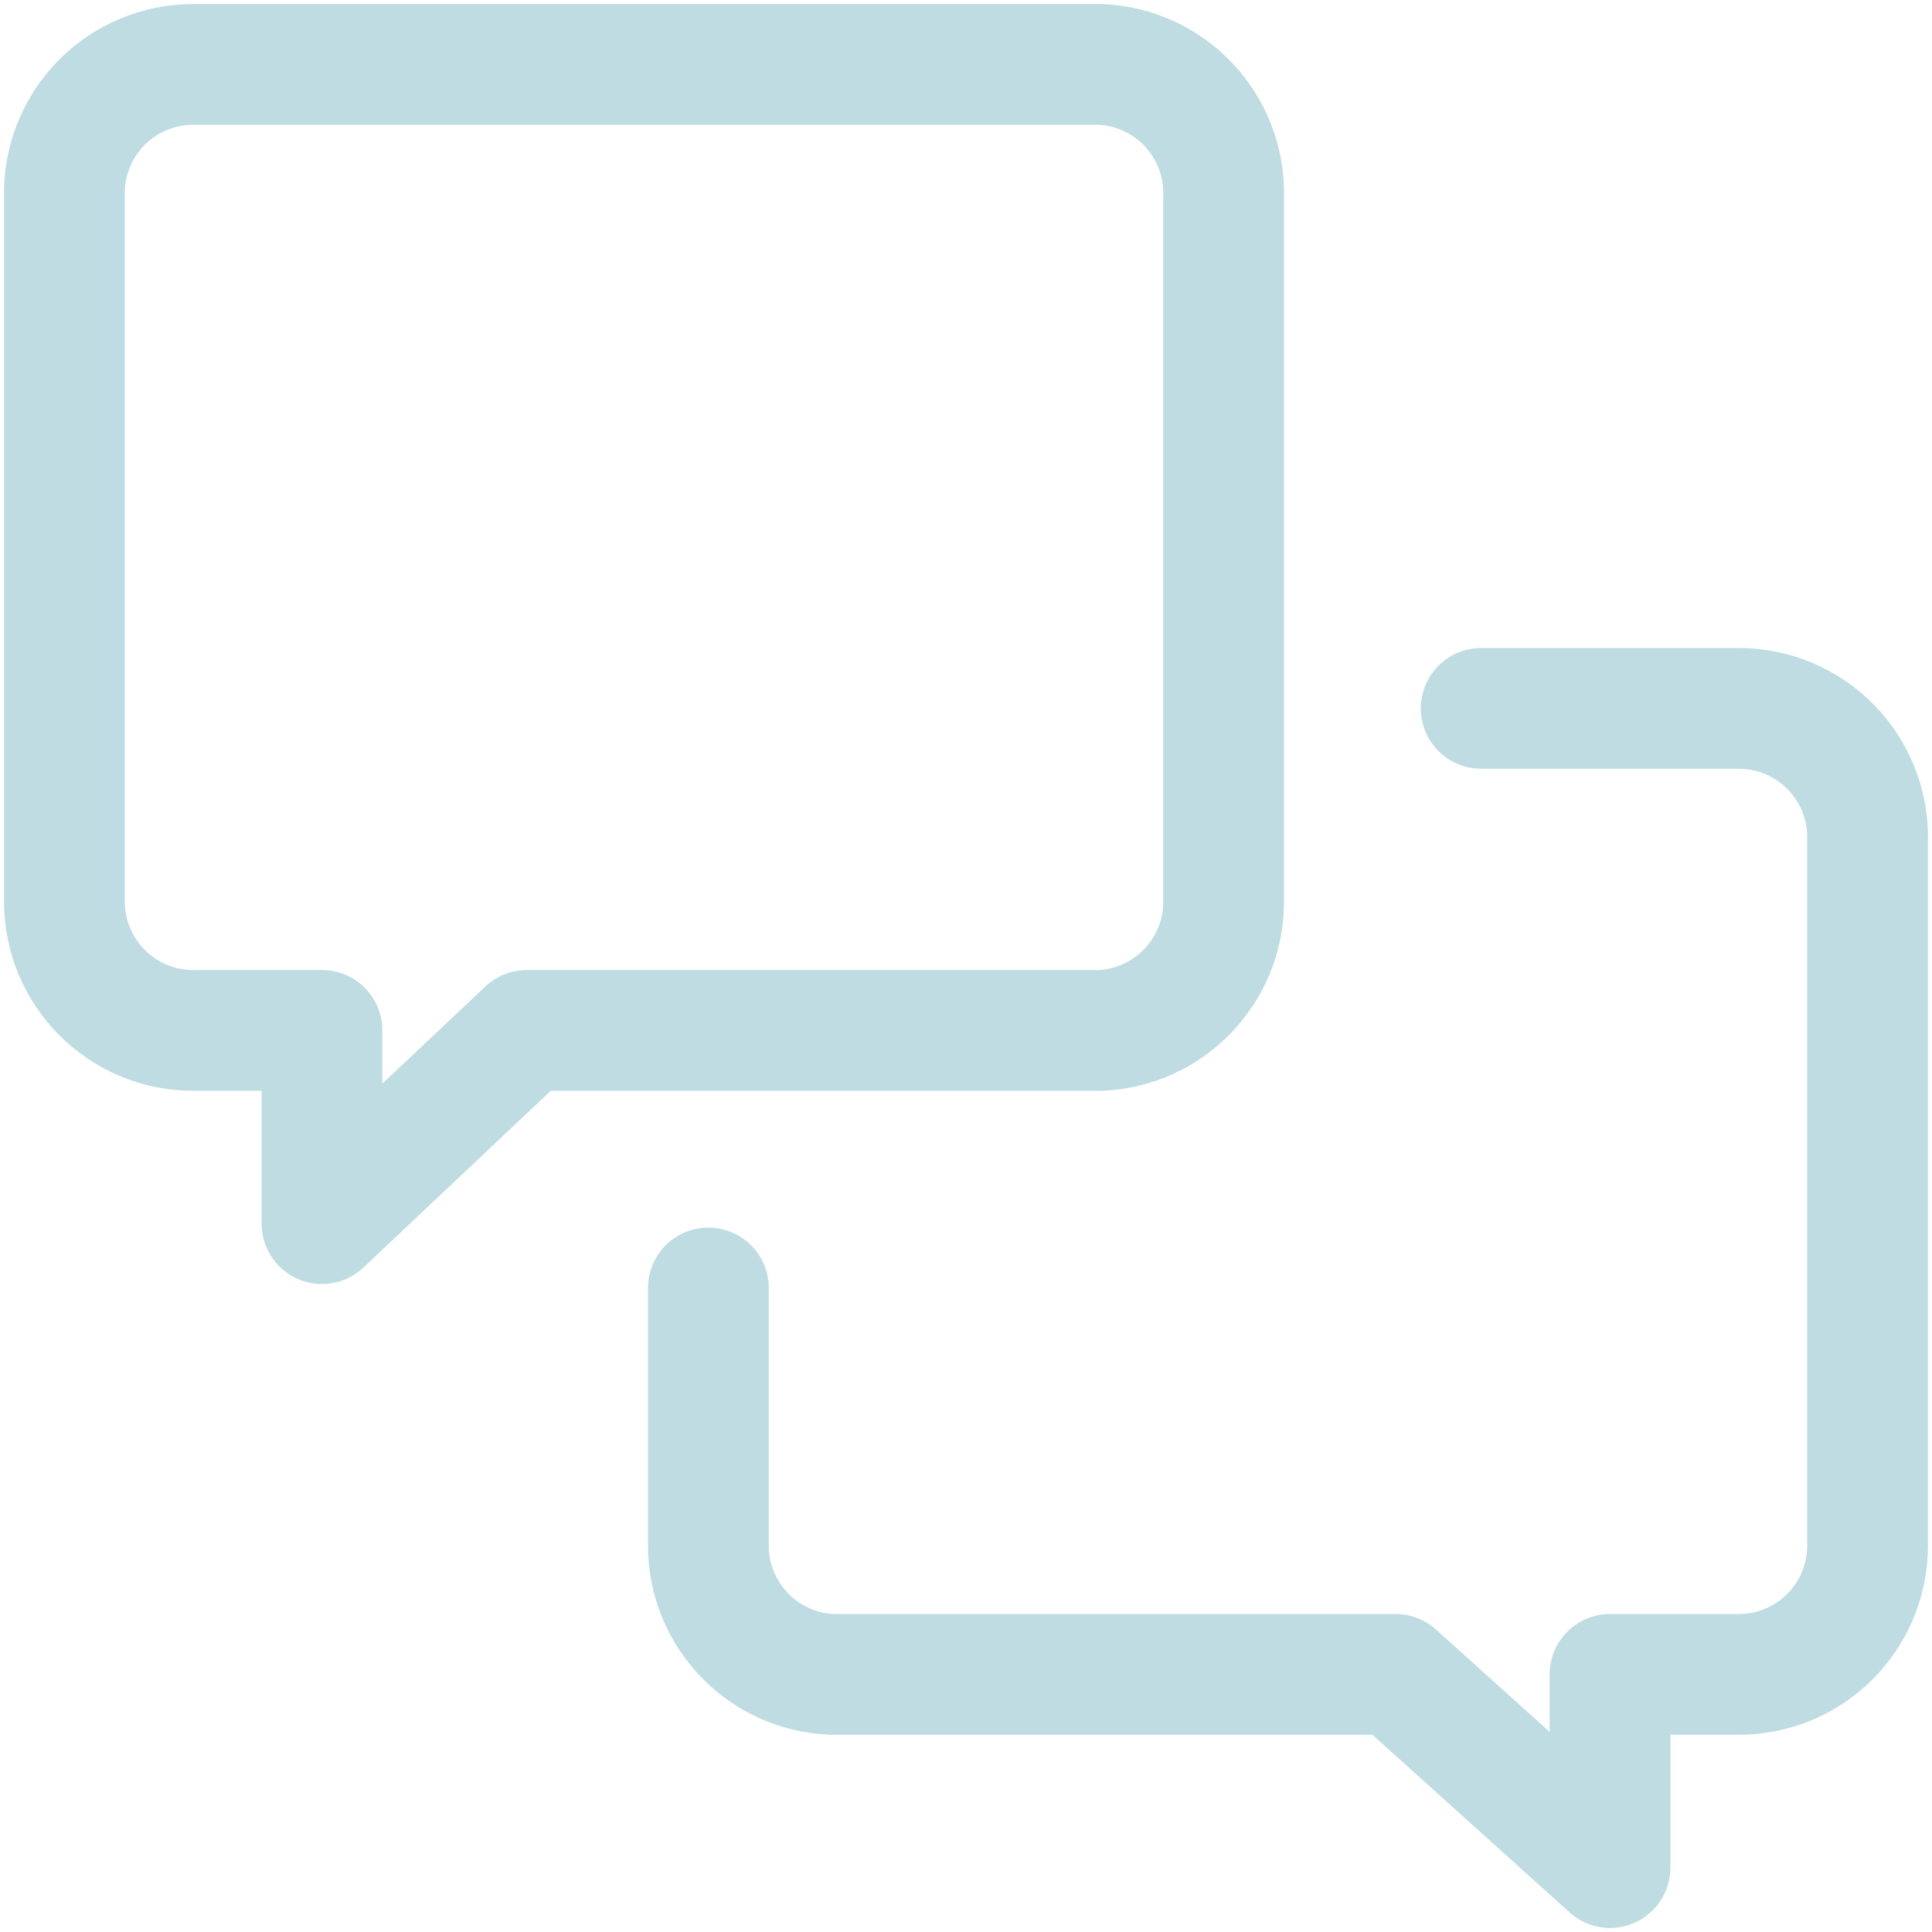
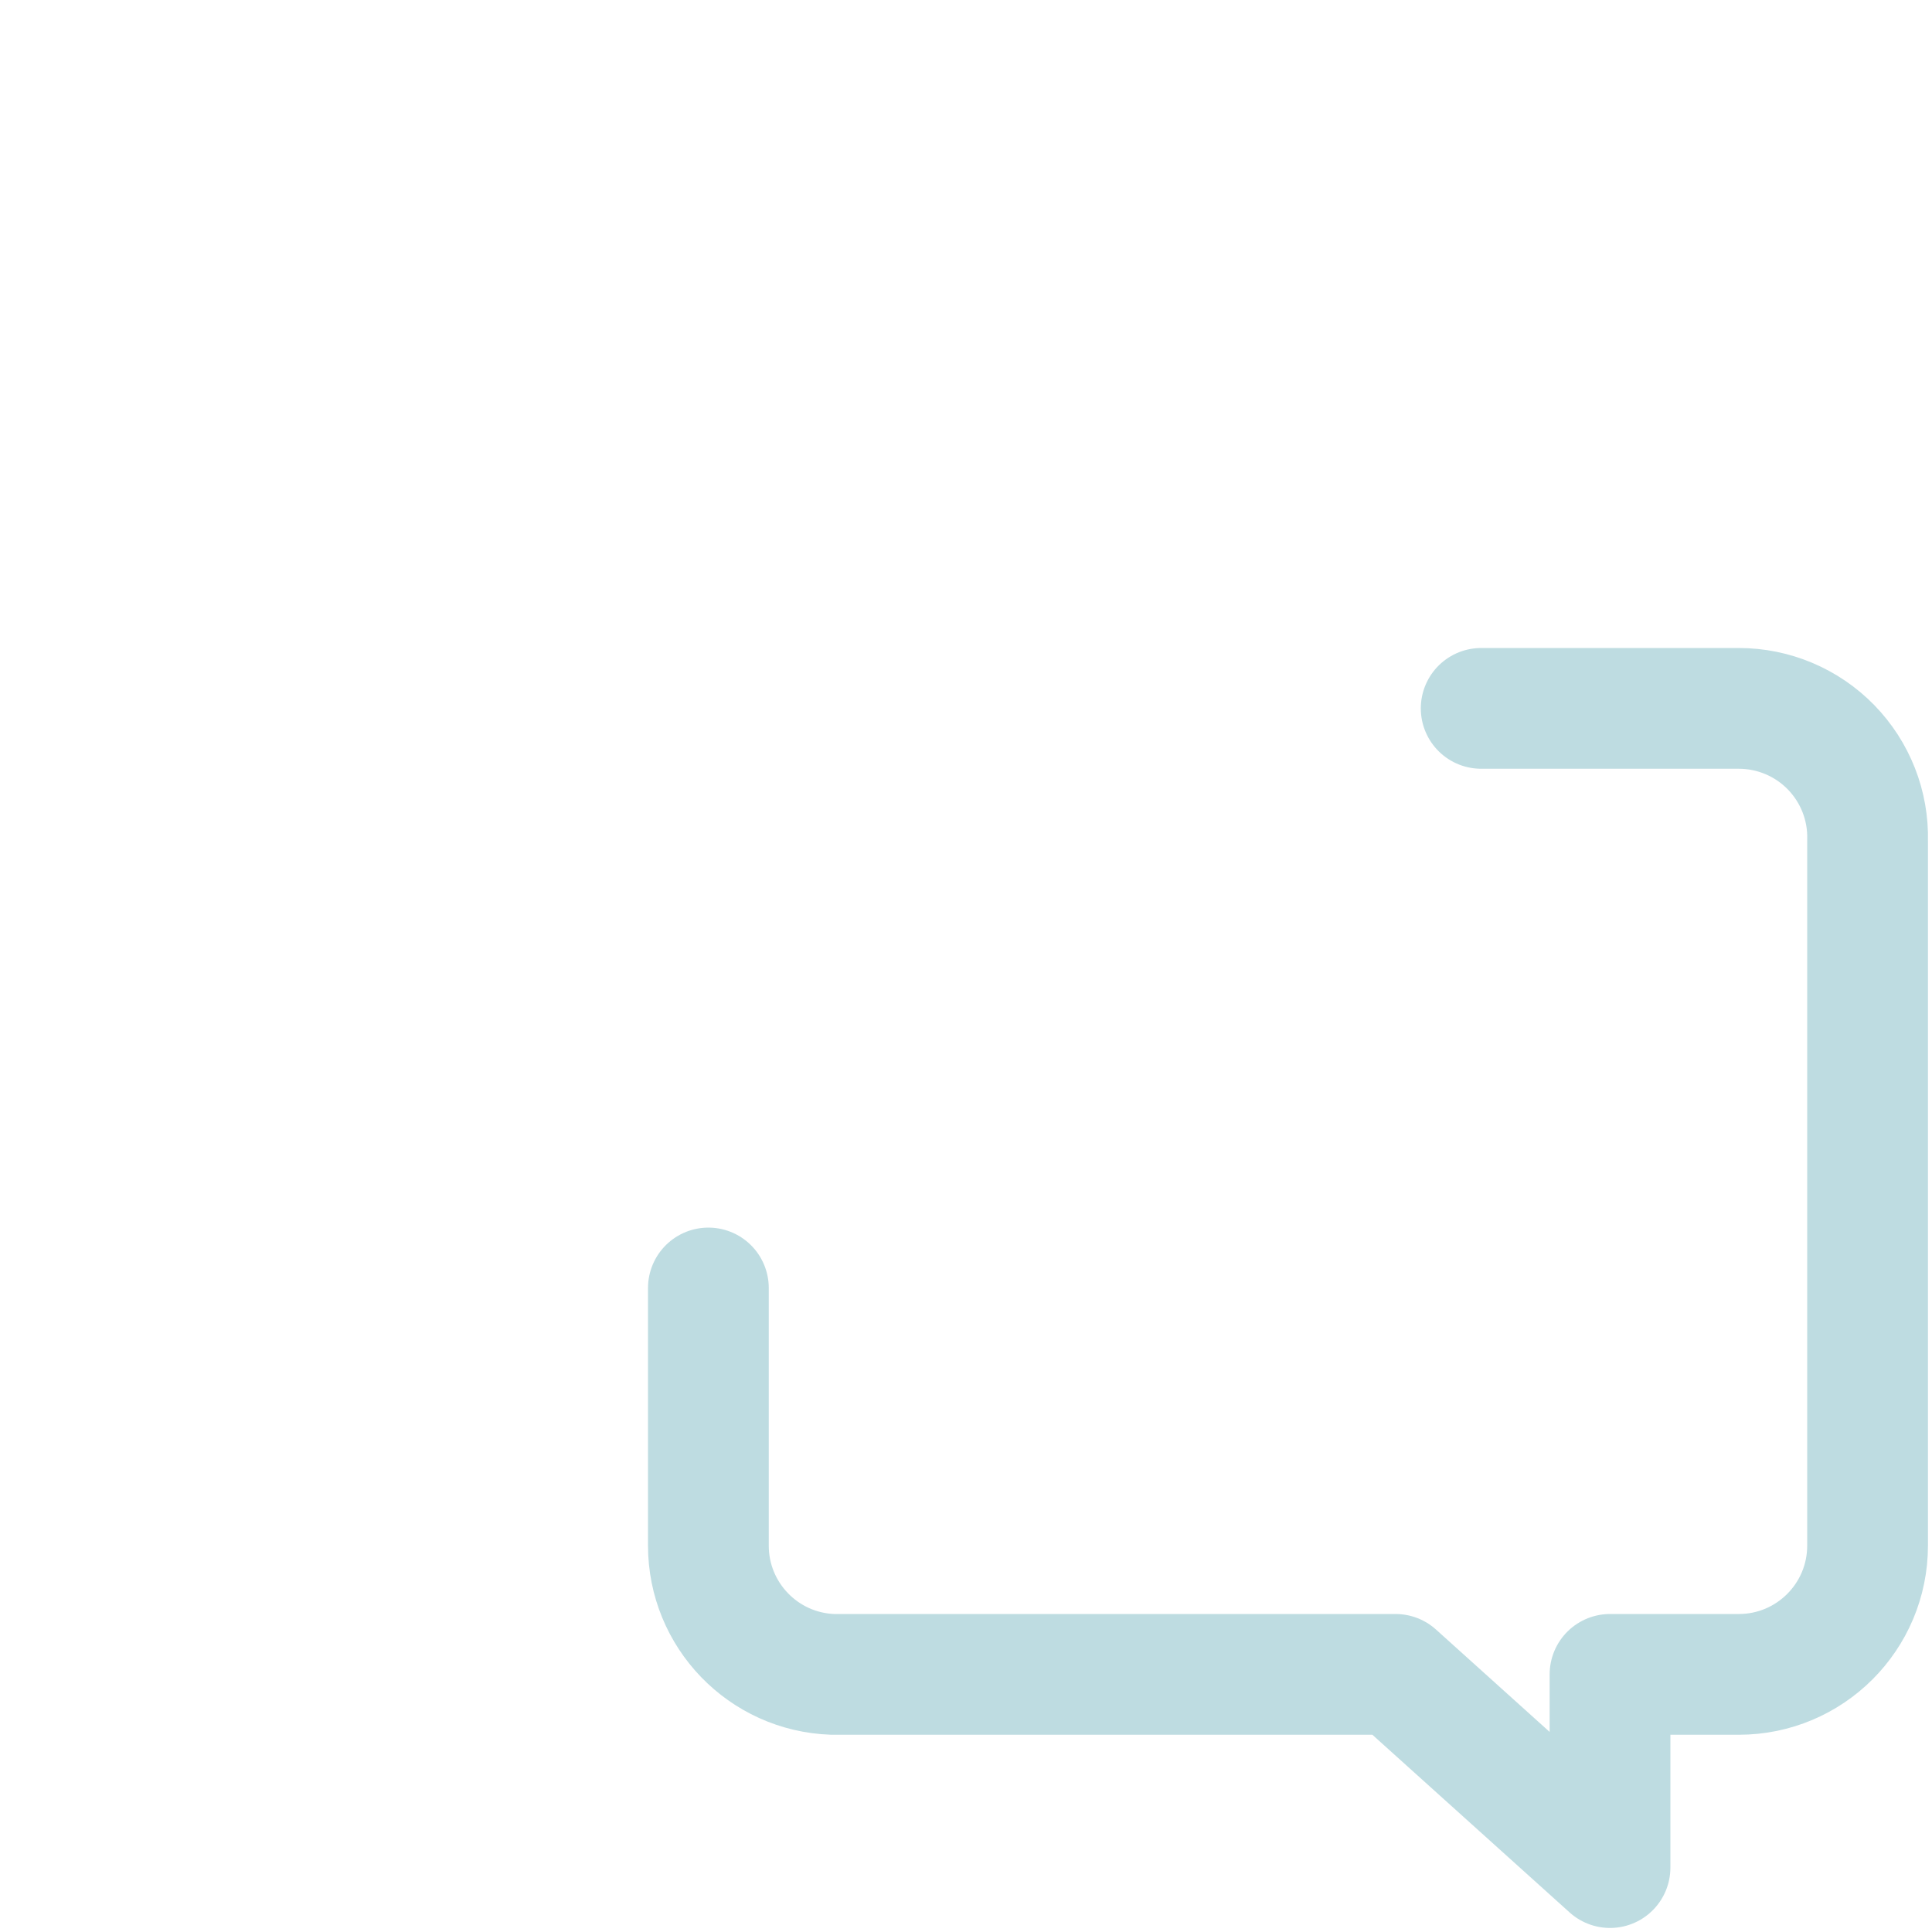
<svg xmlns="http://www.w3.org/2000/svg" width="32" height="32" viewBox="0 0 32 32" fill="none">
-   <path fill-rule="evenodd" clip-rule="evenodd" d="M5.333 17.067H3.2C2.022 17.067 1.067 16.111 1.067 14.933V3.253C1.052 2.678 1.271 2.122 1.672 1.71C2.074 1.299 2.625 1.066 3.2 1.067H18.229C19.391 1.119 20.297 2.091 20.267 3.253V14.933C20.268 16.075 19.37 17.015 18.229 17.067H8.725L5.333 20.267V17.067Z" stroke="#BEDCE1" stroke-width="2" stroke-linecap="round" stroke-linejoin="round" />
  <path d="M11.733 21.333V25.6C11.733 26.75 12.643 27.693 13.792 27.733H23.115L26.667 30.933V27.733H28.8C29.978 27.733 30.933 26.778 30.933 25.6V13.92C30.948 13.345 30.729 12.789 30.328 12.377C29.926 11.965 29.375 11.733 28.8 11.733H24.533" stroke="#BEDCE1" stroke-width="2" stroke-linecap="round" stroke-linejoin="round" />
</svg>